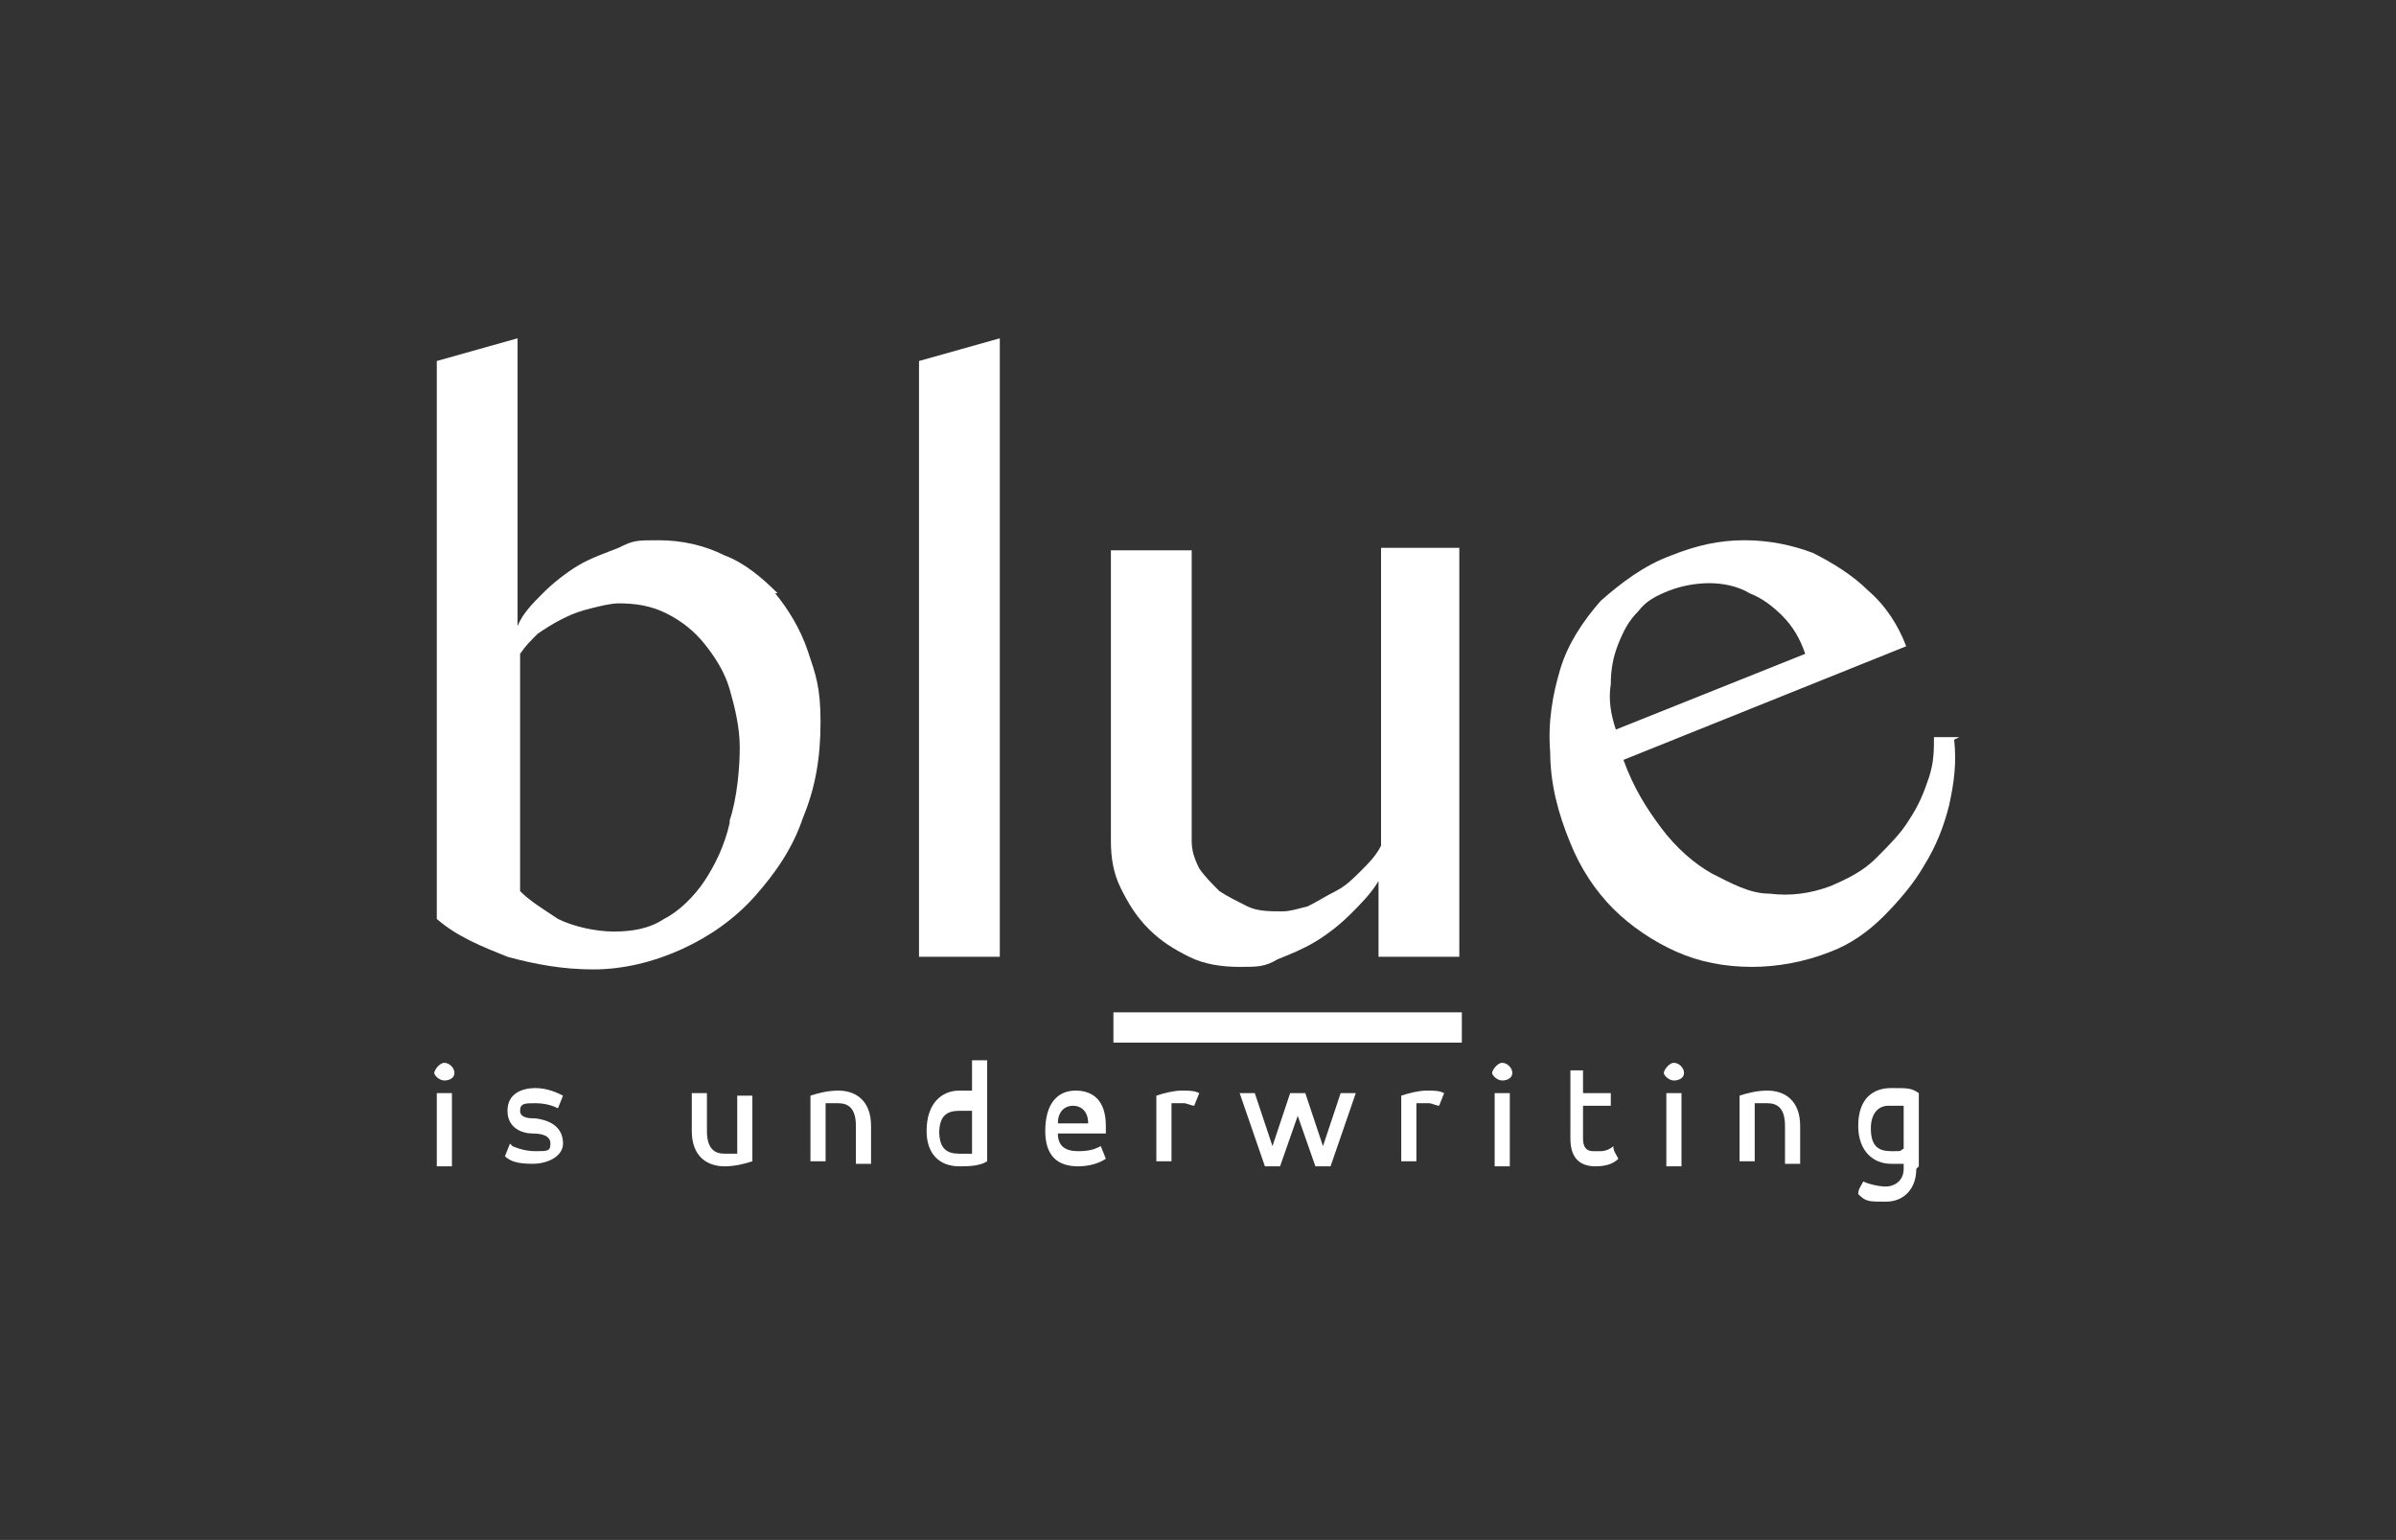
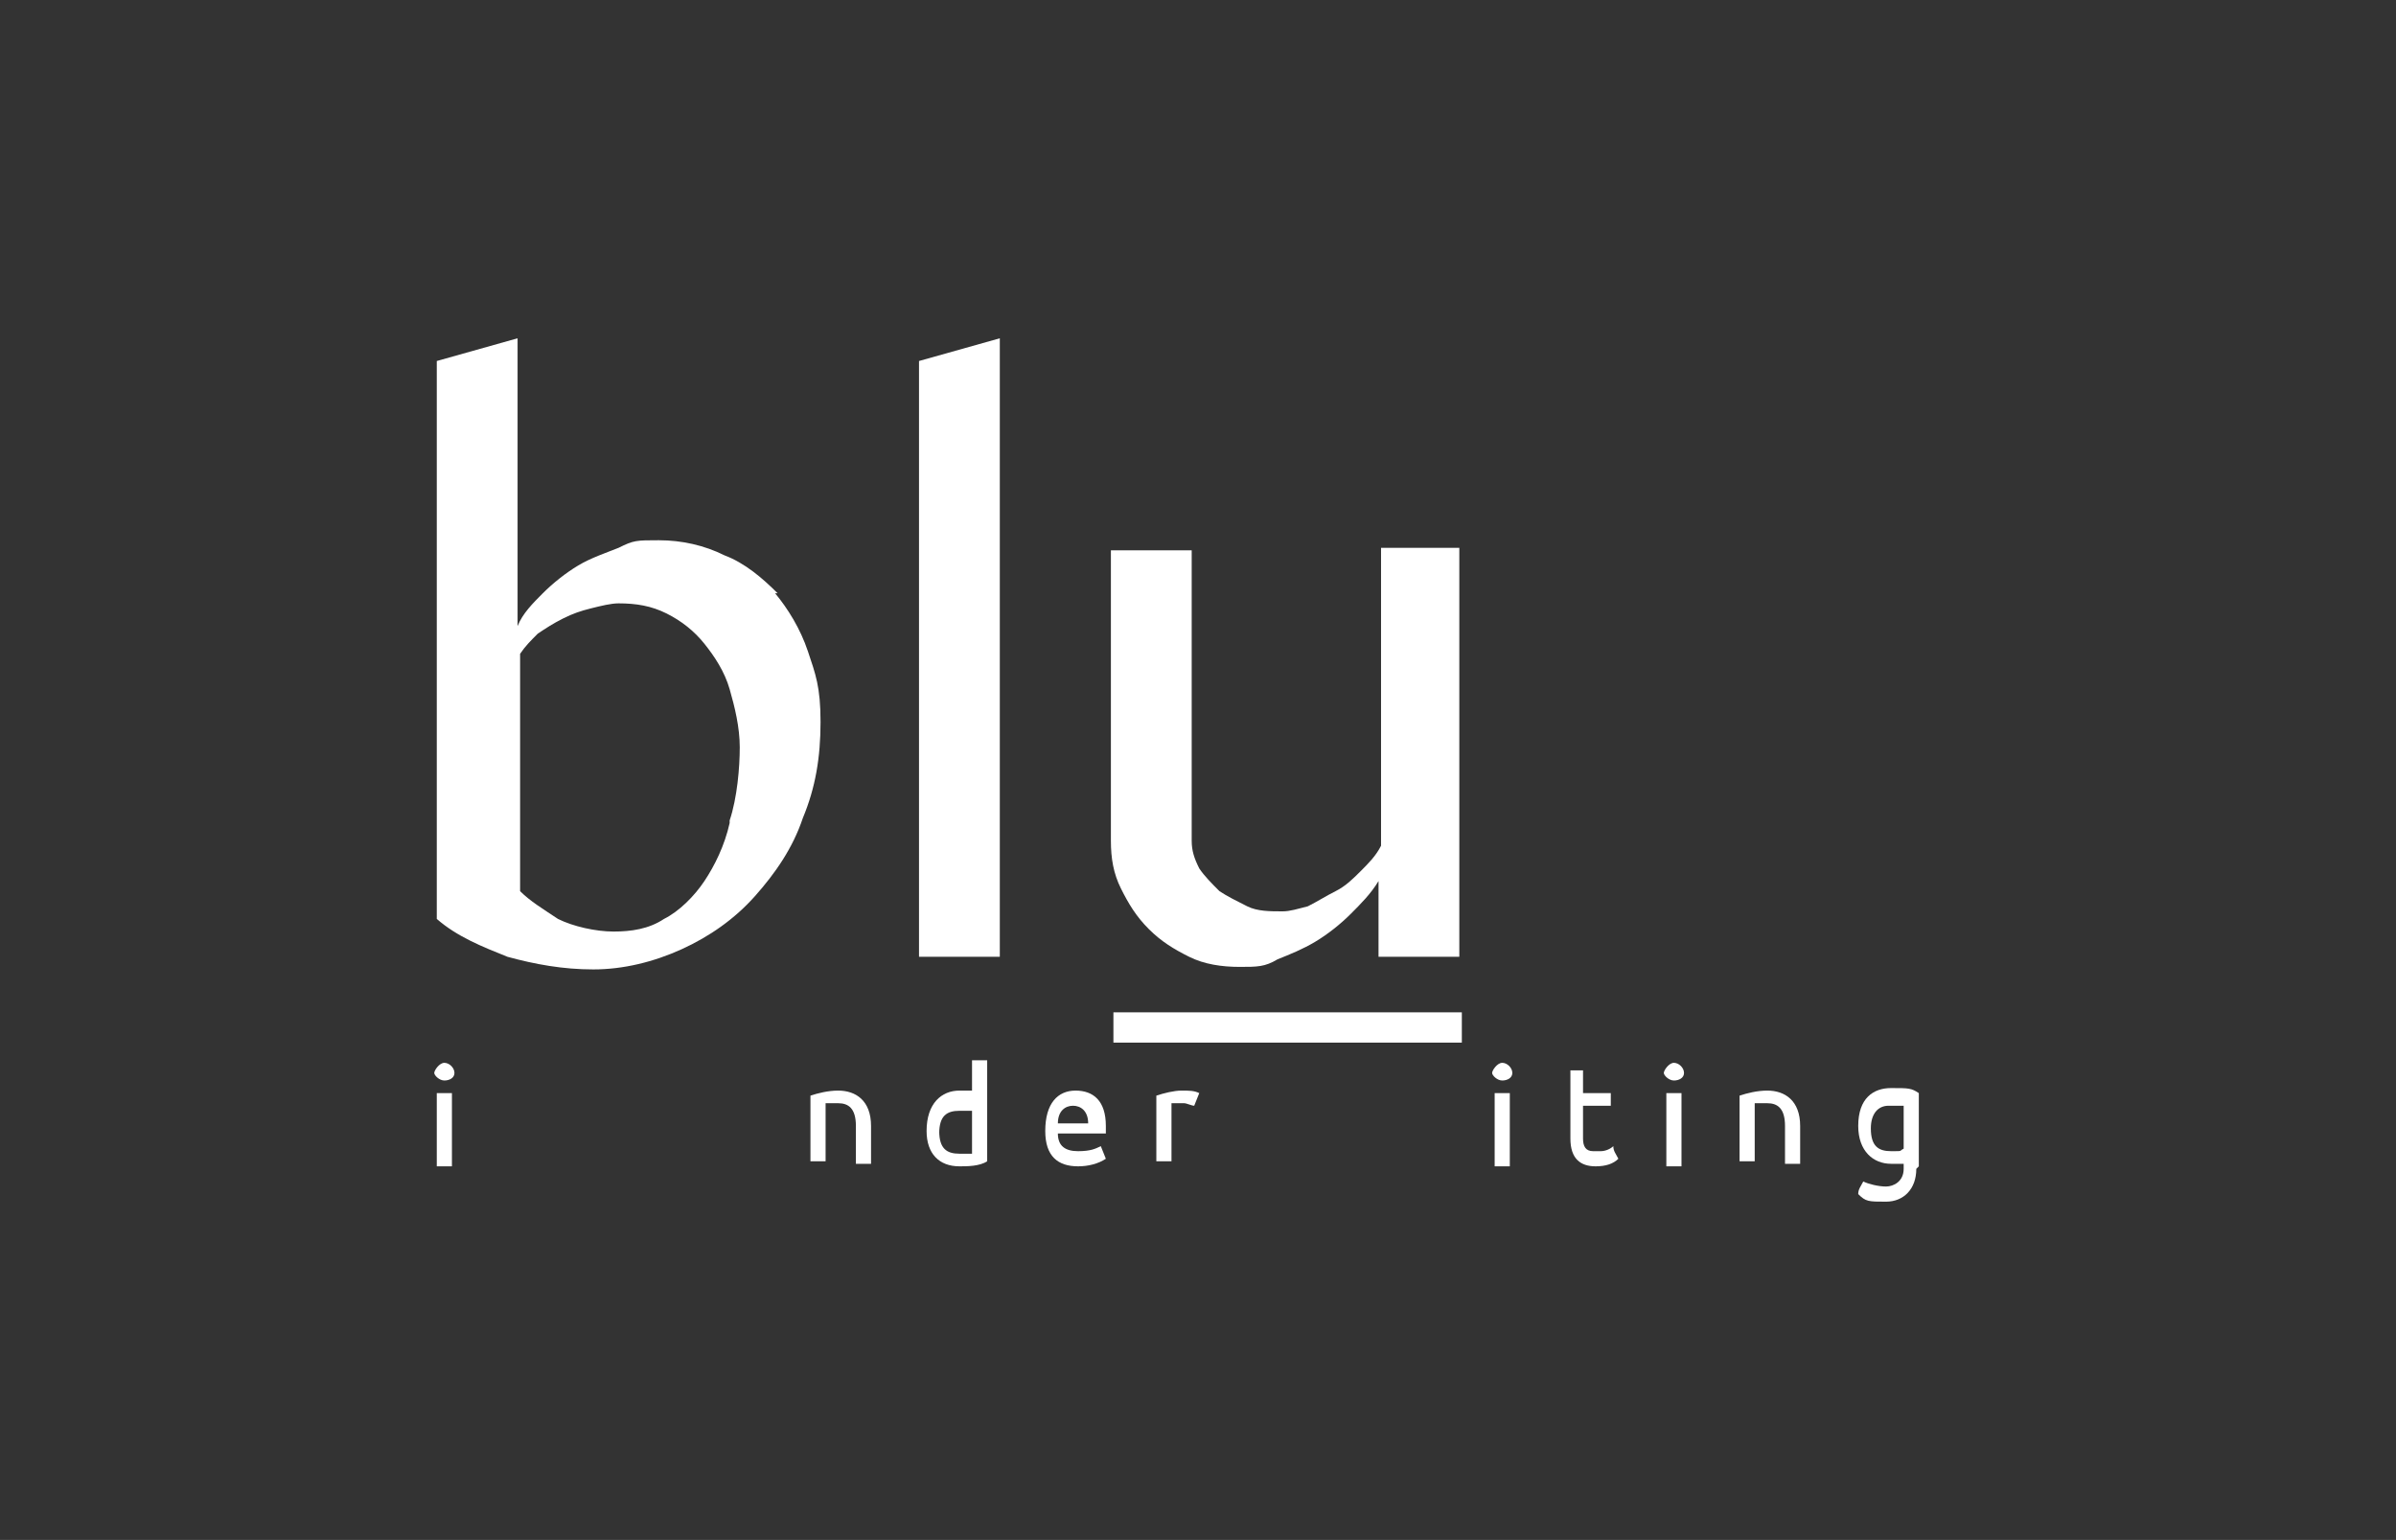
<svg xmlns="http://www.w3.org/2000/svg" id="Livello_1" version="1.1" viewBox="0 0 94.9 61">
  <rect x="0" y="0" width="94.9" height="61" fill="#333333" stroke="none" />
  <defs>
    <style>
      .st0 {
        fill: #fff;
      }
    </style>
  </defs>
  <g>
    <g>
      <path class="st0" d="M30.8,23.5c-.6-.6-1.3-1.2-2.1-1.5-.8-.4-1.7-.6-2.6-.6s-1,0-1.6.3c-.5.2-1.1.4-1.6.7-.5.3-1,.7-1.4,1.1-.4.4-.8.8-1,1.3v-11.4l-3.2.9v22.1c.8.7,1.8,1.1,2.8,1.5,1.1.3,2.2.5,3.4.5s2.4-.3,3.5-.8c1.1-.5,2.1-1.2,2.9-2.1.8-.9,1.5-1.9,1.9-3.1.5-1.2.7-2.4.7-3.8s-.2-1.9-.5-2.8c-.3-.9-.8-1.7-1.3-2.3ZM28.9,32.6c-.2.9-.6,1.7-1,2.3-.4.6-1,1.2-1.6,1.5-.6.4-1.3.5-2,.5s-1.6-.2-2.2-.5c-.6-.4-1.1-.7-1.5-1.1v-9.4c.2-.3.4-.5.7-.8.3-.2.6-.4,1-.6.4-.2.7-.3,1.1-.4.4-.1.8-.2,1.1-.2.7,0,1.3.1,1.9.4.6.3,1.1.7,1.5,1.2.4.5.8,1.1,1,1.8.2.7.4,1.5.4,2.3s-.1,2-.4,2.9Z" />
      <polygon class="st0" points="36.4 14.3 36.4 37.9 39.6 37.9 39.6 13.4 36.4 14.3" />
    </g>
-     <path class="st0" d="M77.6,29.2h-1c0,.5,0,1-.2,1.6-.2.6-.4,1.1-.8,1.7-.3.5-.8,1-1.3,1.5-.5.5-1.1.8-1.8,1.1-.8.3-1.6.4-2.4.3-.8,0-1.5-.4-2.3-.8-.7-.4-1.4-1-2-1.8-.6-.8-1.1-1.6-1.5-2.7l11.2-4.5c-.3-.8-.8-1.6-1.5-2.2-.6-.6-1.4-1.1-2.2-1.5-.8-.3-1.7-.5-2.7-.5-1,0-1.9.2-2.9.6-1.1.4-2,1.1-2.8,1.8-.7.8-1.3,1.7-1.6,2.7-.3,1-.5,2.1-.4,3.3,0,1.2.3,2.4.8,3.6.4,1,1,1.9,1.7,2.6.7.7,1.6,1.3,2.5,1.7.9.4,1.9.6,3,.6,1,0,2.1-.2,3.1-.6.8-.3,1.5-.8,2.1-1.4.6-.6,1.2-1.3,1.6-2,.5-.8.8-1.6,1-2.4.2-.9.3-1.7.2-2.6ZM64,28.9c-.2-.6-.3-1.2-.2-1.8,0-.6.1-1.1.3-1.6.2-.5.4-.9.8-1.3.3-.4.7-.6,1.2-.8.5-.2,1.1-.3,1.6-.3.5,0,1.1.1,1.6.4.5.2.9.5,1.3.9.4.4.7.9.9,1.5l-7.5,3Z" />
  </g>
  <g>
    <path class="st0" d="M54.7,21.7v11.8c-.2.4-.5.7-.8,1-.3.3-.6.6-1,.8-.4.2-.7.4-1.1.6-.4.1-.7.2-1,.2-.5,0-1,0-1.4-.2-.4-.2-.8-.4-1.1-.6-.3-.3-.6-.6-.8-.9-.2-.4-.3-.7-.3-1.1v-11.5h-3.2v11.5c0,.7.1,1.3.4,1.9.3.6.6,1.1,1.1,1.6.5.5,1,.8,1.6,1.1.6.3,1.3.4,2,.4s1,0,1.5-.3c.5-.2,1-.4,1.5-.7.5-.3,1-.7,1.4-1.1.4-.4.8-.8,1.1-1.3v3h3.2v-16.2h-3.2Z" />
    <rect class="st0" x="44.1" y="40.1" width="13.8" height="1.2" />
  </g>
  <g>
    <path class="st0" d="M17.6,42.1c.2,0,.4.2.4.4s-.2.3-.4.3-.4-.2-.4-.3.2-.4.4-.4ZM17.3,43.3h.6v2.9h-.6v-2.9Z" />
-     <path class="st0" d="M20.3,45.4c0,0,.4.2.9.2s.6,0,.6-.3-.3-.4-.7-.4c-.4,0-1-.2-1-.9s.6-.9,1.1-.9.9.2,1.1.3l-.2.5c-.2-.1-.5-.2-.9-.2s-.6,0-.6.3.4.3.6.3c.8.1,1.1.5,1.1,1s-.6.8-1.2.8-.9-.1-1.1-.3l.2-.5Z" />
-     <path class="st0" d="M29.8,46c-.3.1-.7.2-1.1.2-.7,0-1.3-.4-1.3-1.4v-1.5h.6v1.5c0,.7.3.9.7.9s.4,0,.5,0v-2.3h.6v2.7Z" />
    <path class="st0" d="M32.1,43.4c.3-.1.7-.2,1.1-.2.7,0,1.3.4,1.3,1.4v1.5h-.6v-1.5c0-.7-.3-.9-.7-.9s-.4,0-.5,0v2.3h-.6v-2.7Z" />
    <path class="st0" d="M39.1,46c-.3.2-.8.2-1.1.2-.8,0-1.3-.5-1.3-1.4h0c0-1.1.6-1.6,1.3-1.6s.4,0,.5,0v-1.2h.6v3.8ZM37.2,44.8c0,.7.3.9.8.9s.4,0,.5,0v-1.7c0,0-.2,0-.5,0-.5,0-.8.2-.8.9h0Z" />
    <path class="st0" d="M43.7,44.9h-1.8c0,.5.3.7.8.7s.7-.1.9-.2l.2.5c-.3.2-.7.3-1.1.3-.8,0-1.3-.4-1.3-1.4h0c0-1.1.5-1.6,1.2-1.6s1.2.4,1.2,1.4v.3ZM41.9,44.5h1.2c0-.5-.3-.7-.6-.7s-.6.2-.6.7h0Z" />
    <path class="st0" d="M45.8,43.4c.3-.1.7-.2,1-.2s.5,0,.7.1l-.2.5c-.1,0-.3-.1-.4-.1s-.4,0-.5,0v2.3h-.6v-2.7Z" />
-     <path class="st0" d="M50.4,45.4l.7-2.1h.6l.7,2.1.7-2.1h.6l-1,2.9h-.6l-.7-2-.7,2h-.6l-1-2.9h.6l.7,2.1Z" />
-     <path class="st0" d="M55.5,43.4c.3-.1.7-.2,1-.2s.5,0,.7.1l-.2.5c-.1,0-.3-.1-.4-.1s-.4,0-.5,0v2.3h-.6v-2.7Z" />
    <path class="st0" d="M59.5,42.1c.2,0,.4.2.4.4s-.2.3-.4.3-.4-.2-.4-.3.2-.4.4-.4ZM59.2,43.3h.6v2.9h-.6v-2.9Z" />
    <path class="st0" d="M62.1,42.4h.6v.9h1.1v.5h-1.1v1.3c0,.3.1.5.4.5,0,0,.2,0,.3,0,.2,0,.4-.1.5-.2,0,.2.1.3.2.5-.2.2-.5.3-.9.3-.6,0-1-.3-1-1.1v-2.7Z" />
    <path class="st0" d="M66.3,42.1c.2,0,.4.2.4.4s-.2.3-.4.3-.4-.2-.4-.3.2-.4.4-.4ZM66,43.3h.6v2.9h-.6v-2.9Z" />
    <path class="st0" d="M68.9,43.4c.3-.1.7-.2,1.1-.2.7,0,1.3.4,1.3,1.4v1.5h-.6v-1.5c0-.7-.3-.9-.7-.9s-.4,0-.5,0v2.3h-.6v-2.7Z" />
    <path class="st0" d="M75.9,46.3c0,.8-.5,1.3-1.2,1.3s-.8,0-1.1-.3c0-.2.1-.3.2-.5.2.1.6.2.9.2s.7-.2.7-.7v-.2c-.2,0-.3,0-.5,0-.7,0-1.3-.5-1.3-1.5h0c0-1.1.6-1.5,1.3-1.5s.8,0,1.1.2v2.9ZM74.1,44.7c0,.7.3.9.8.9s.3,0,.5-.1v-1.7c-.1,0-.2,0-.4,0,0,0-.2,0-.2,0-.4,0-.7.3-.7.9h0Z" />
  </g>
</svg>